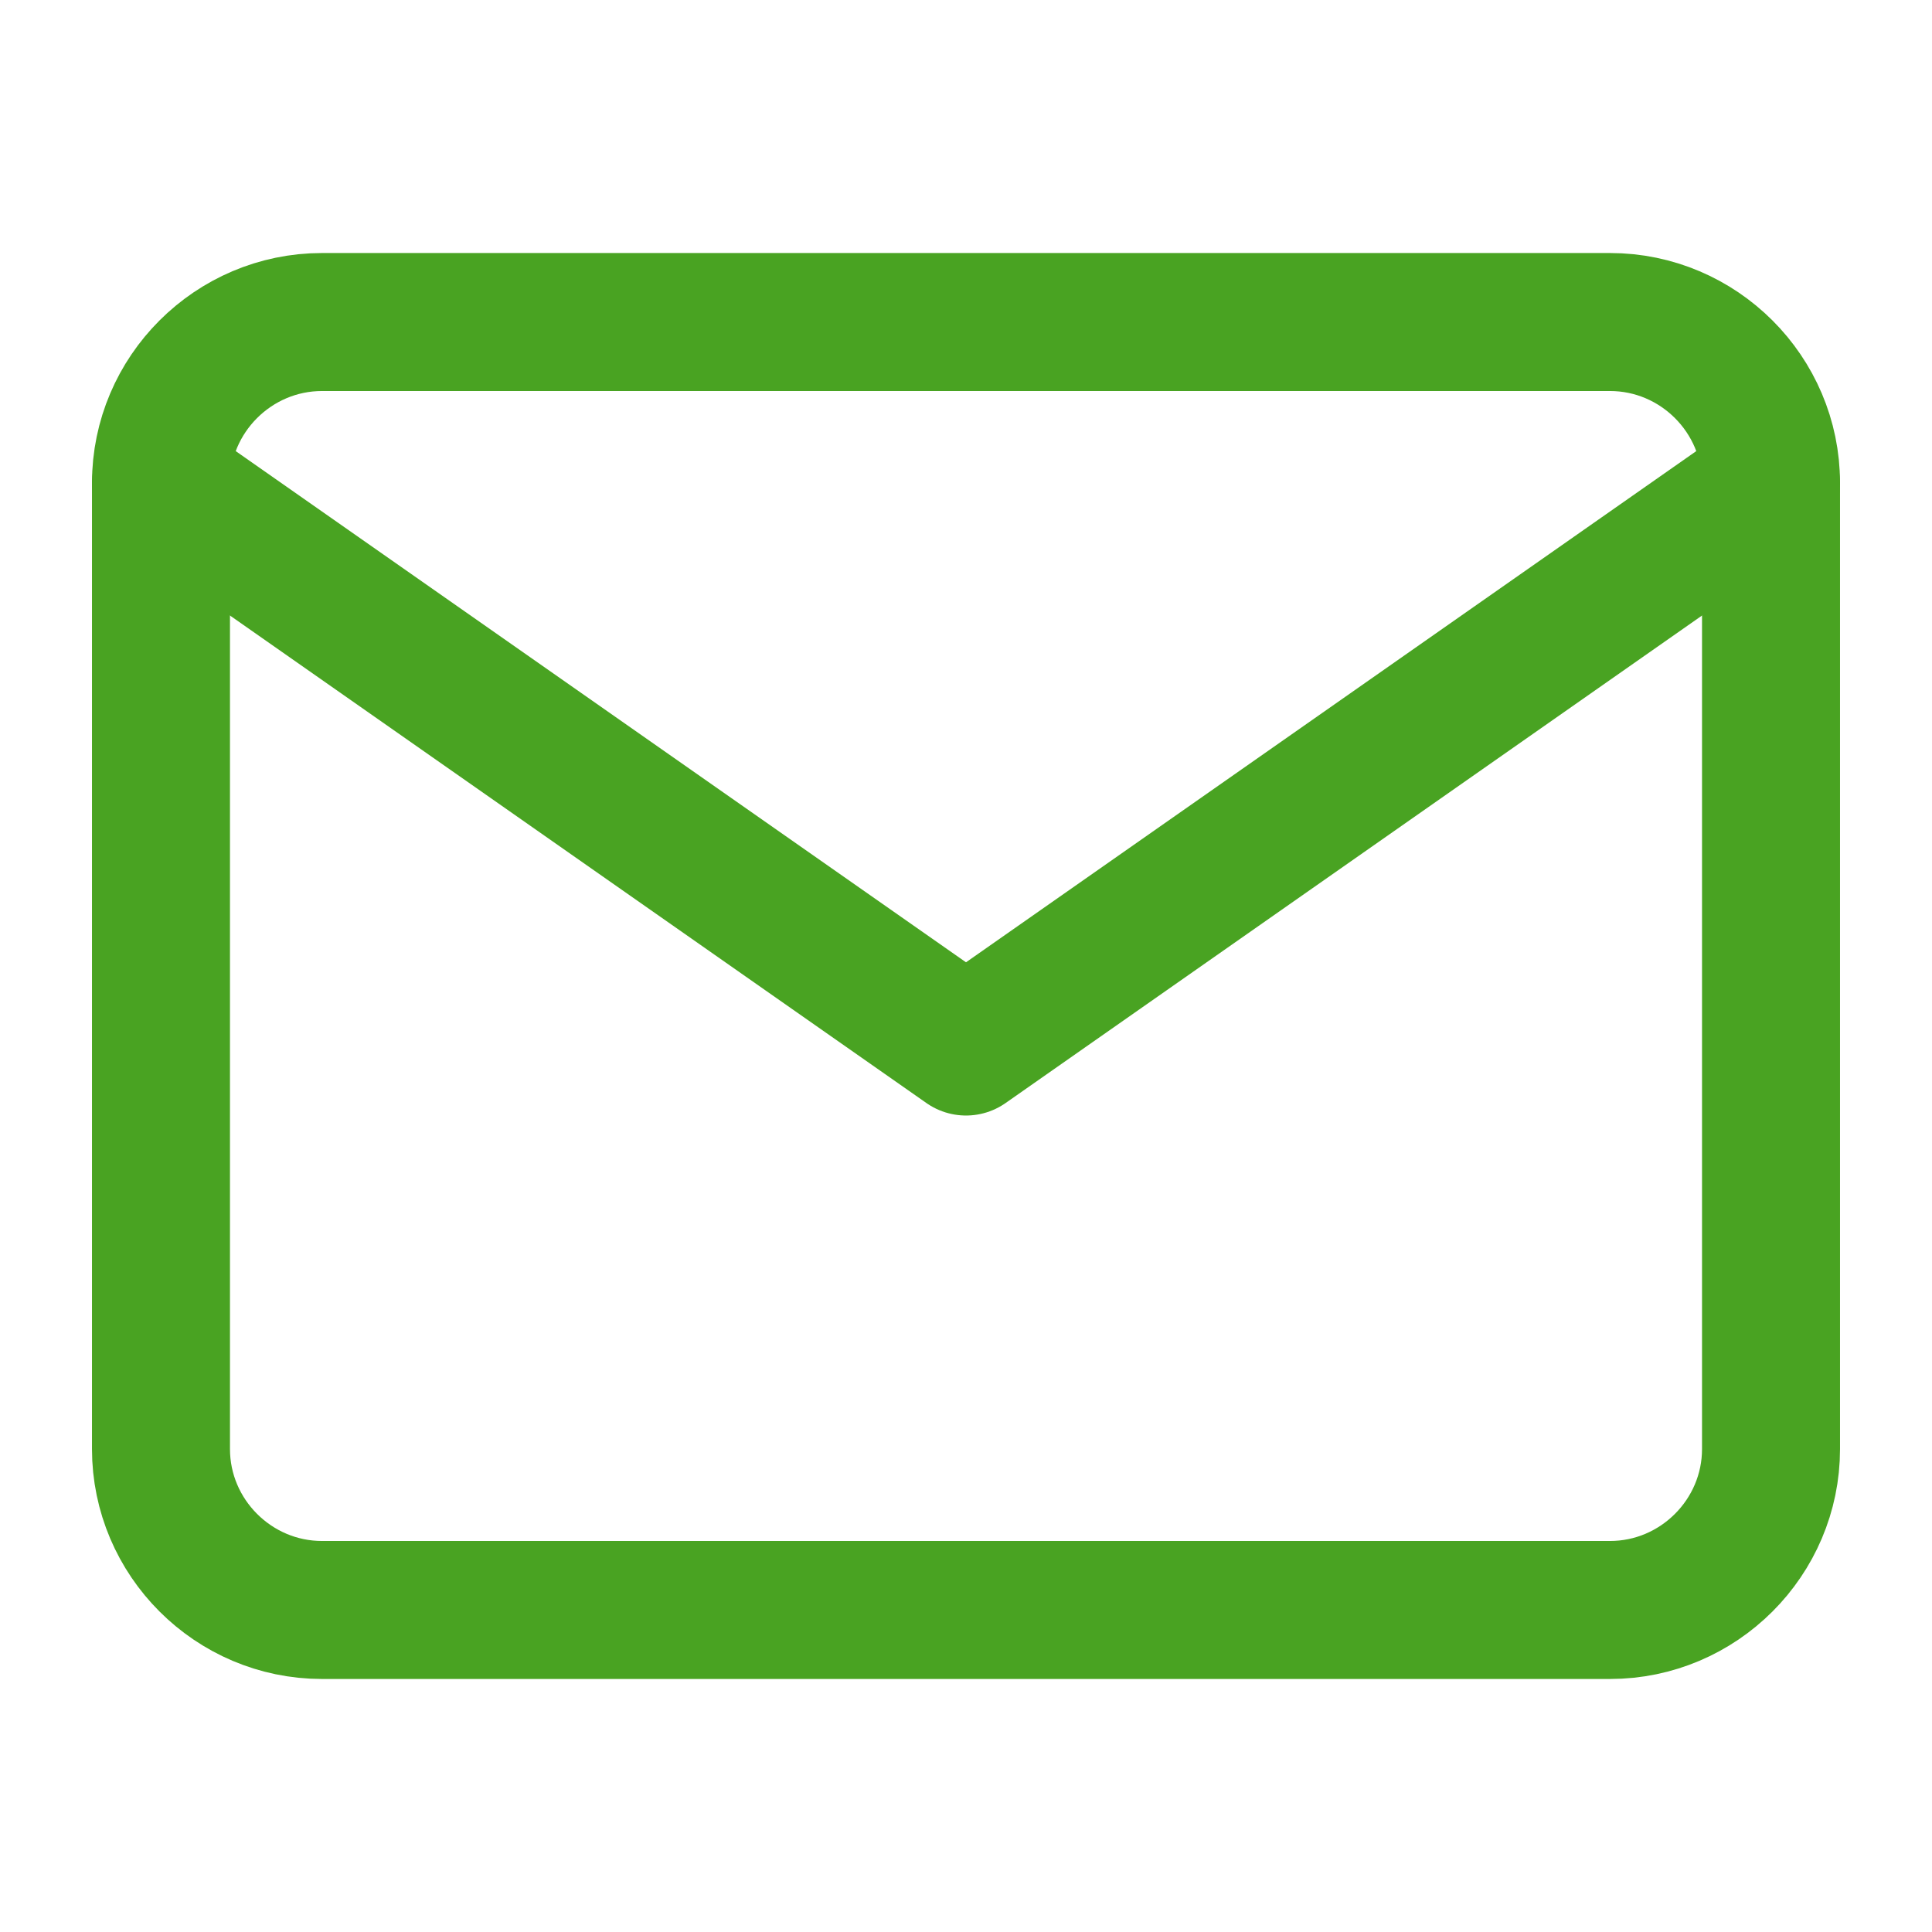
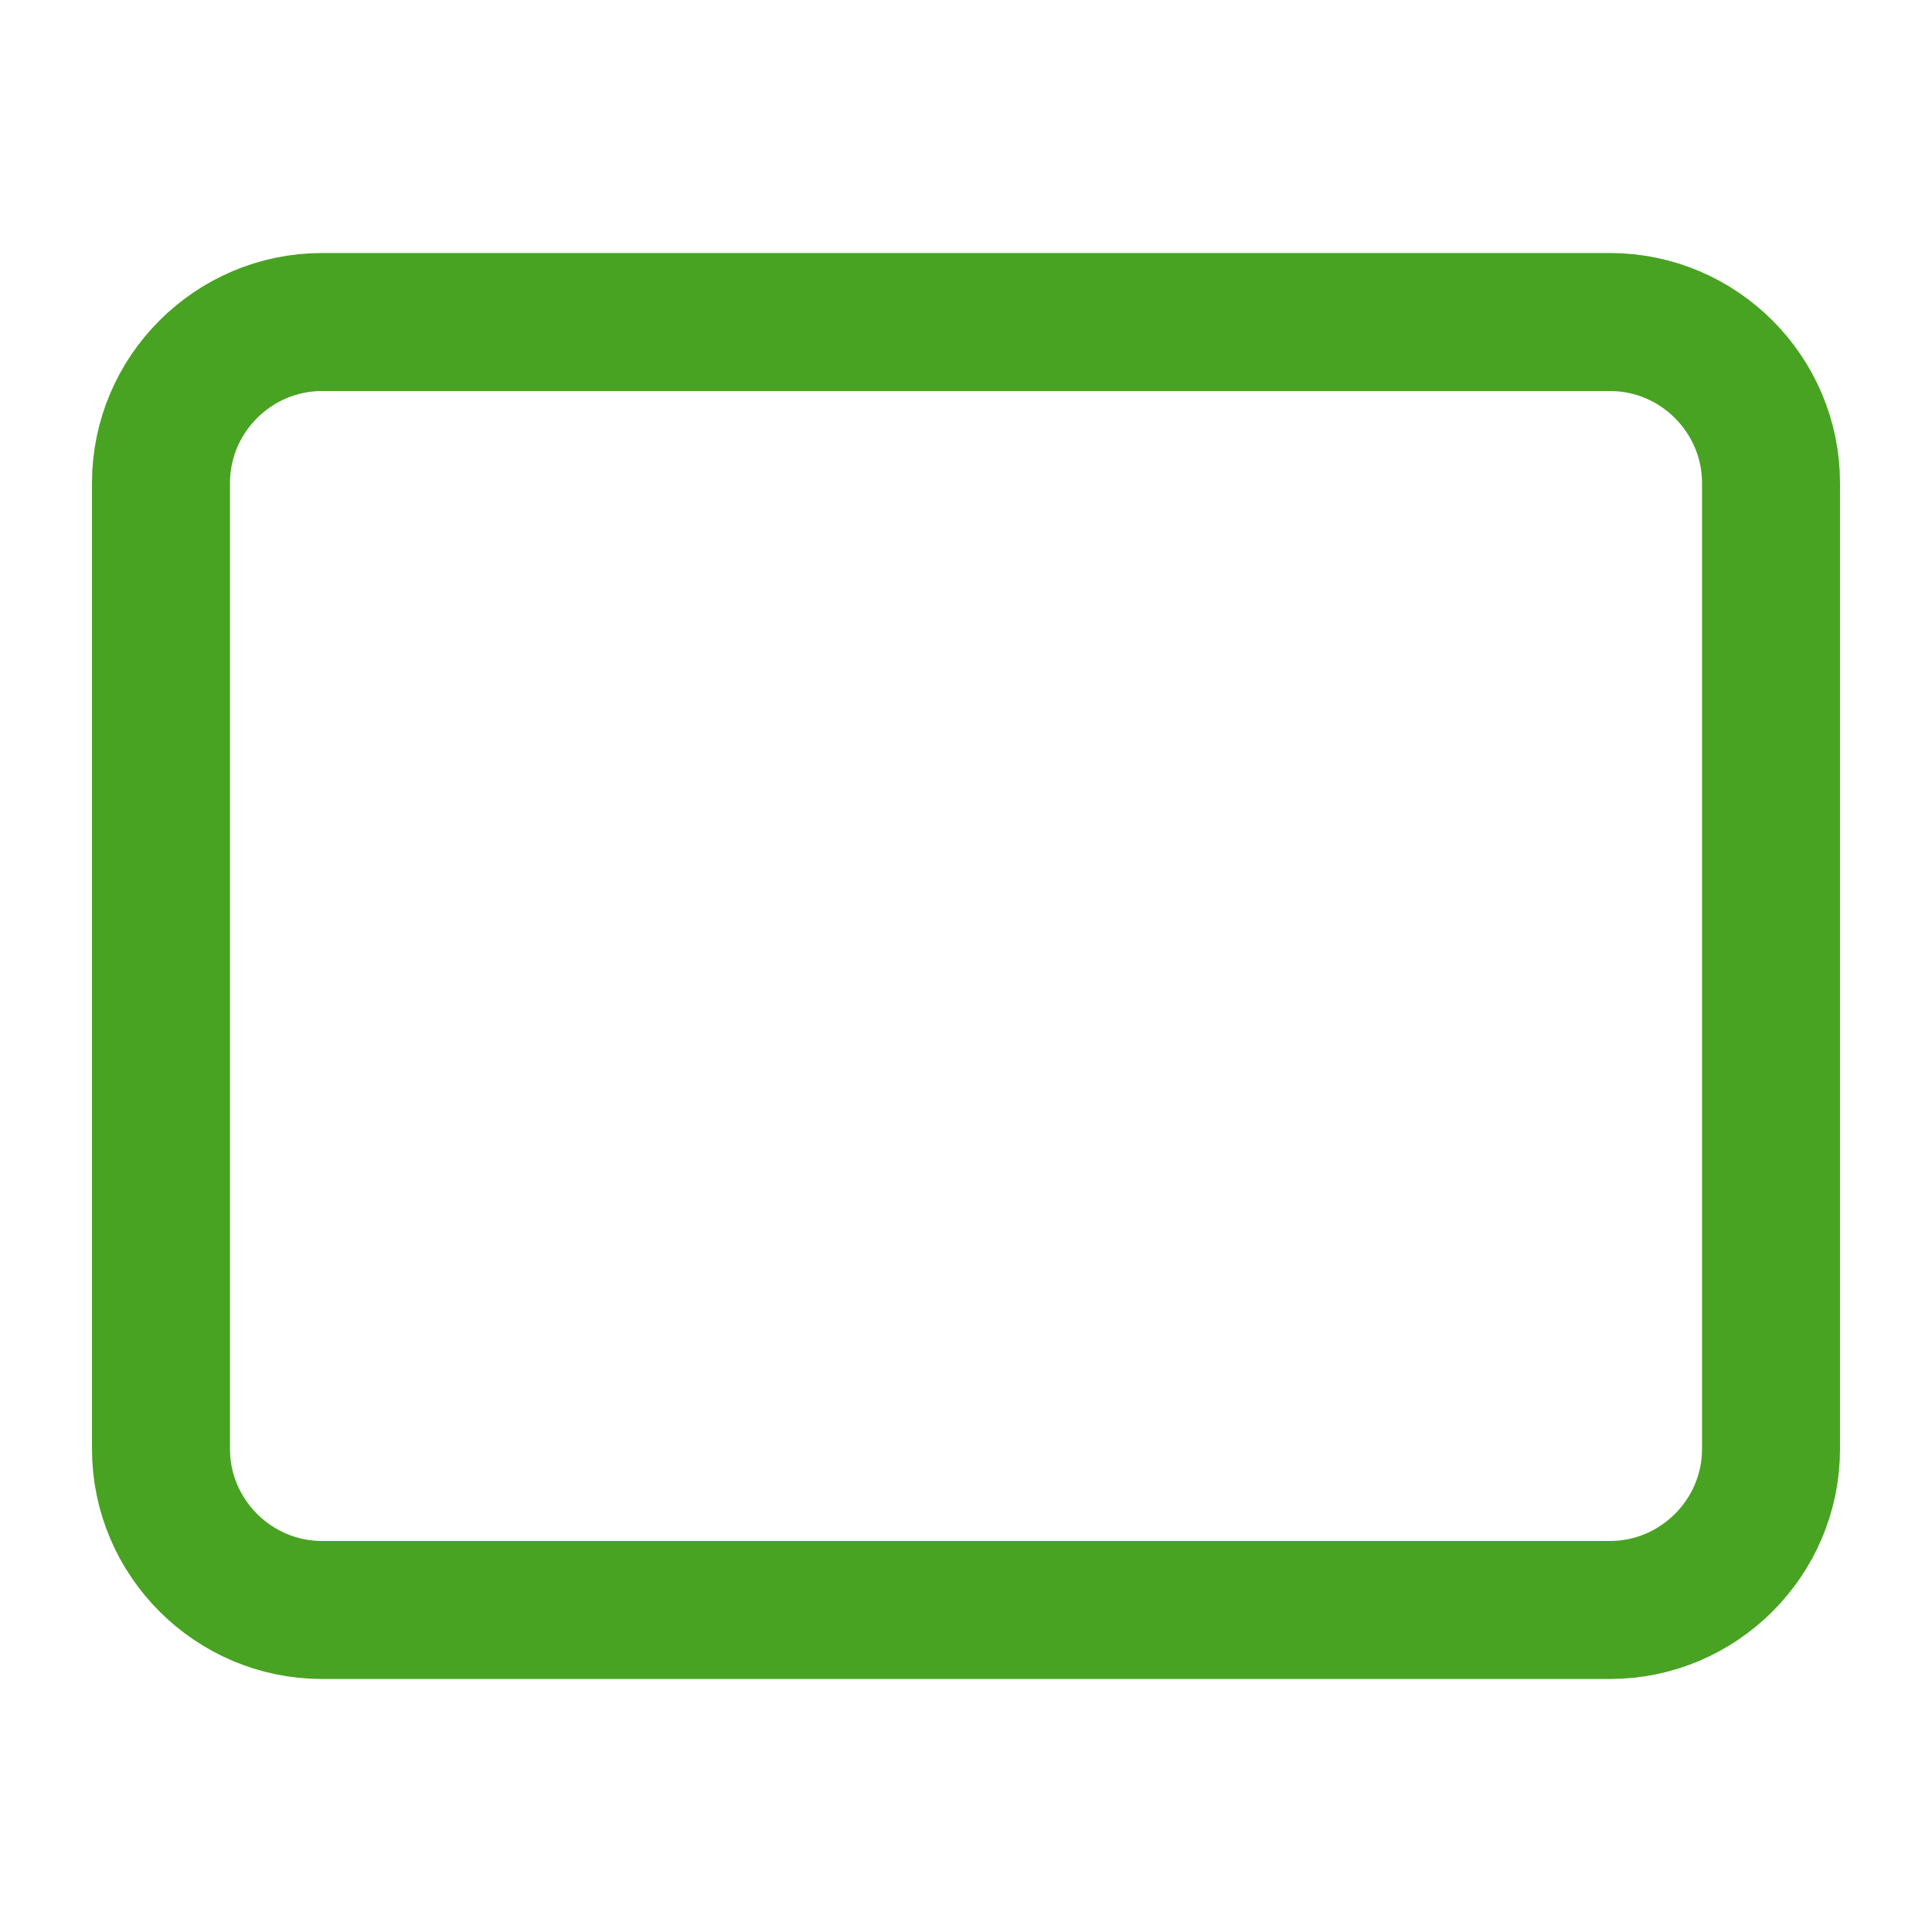
<svg xmlns="http://www.w3.org/2000/svg" width="28" height="28" viewBox="0 0 28 28" fill="none">
  <path d="M4.667 4.667H23.333C24.617 4.667 25.667 5.716 25.667 7V21C25.667 22.283 24.617 23.333 23.333 23.333H4.667C3.383 23.333 2.333 22.283 2.333 21V7C2.333 5.716 3.383 4.667 4.667 4.667Z" stroke="#49A322" stroke-width="2" stroke-linecap="round" stroke-linejoin="round" />
-   <path d="M25.667 7L14 15.167L2.333 7" stroke="#49A322" stroke-width="2" stroke-linecap="round" stroke-linejoin="round" />
</svg>